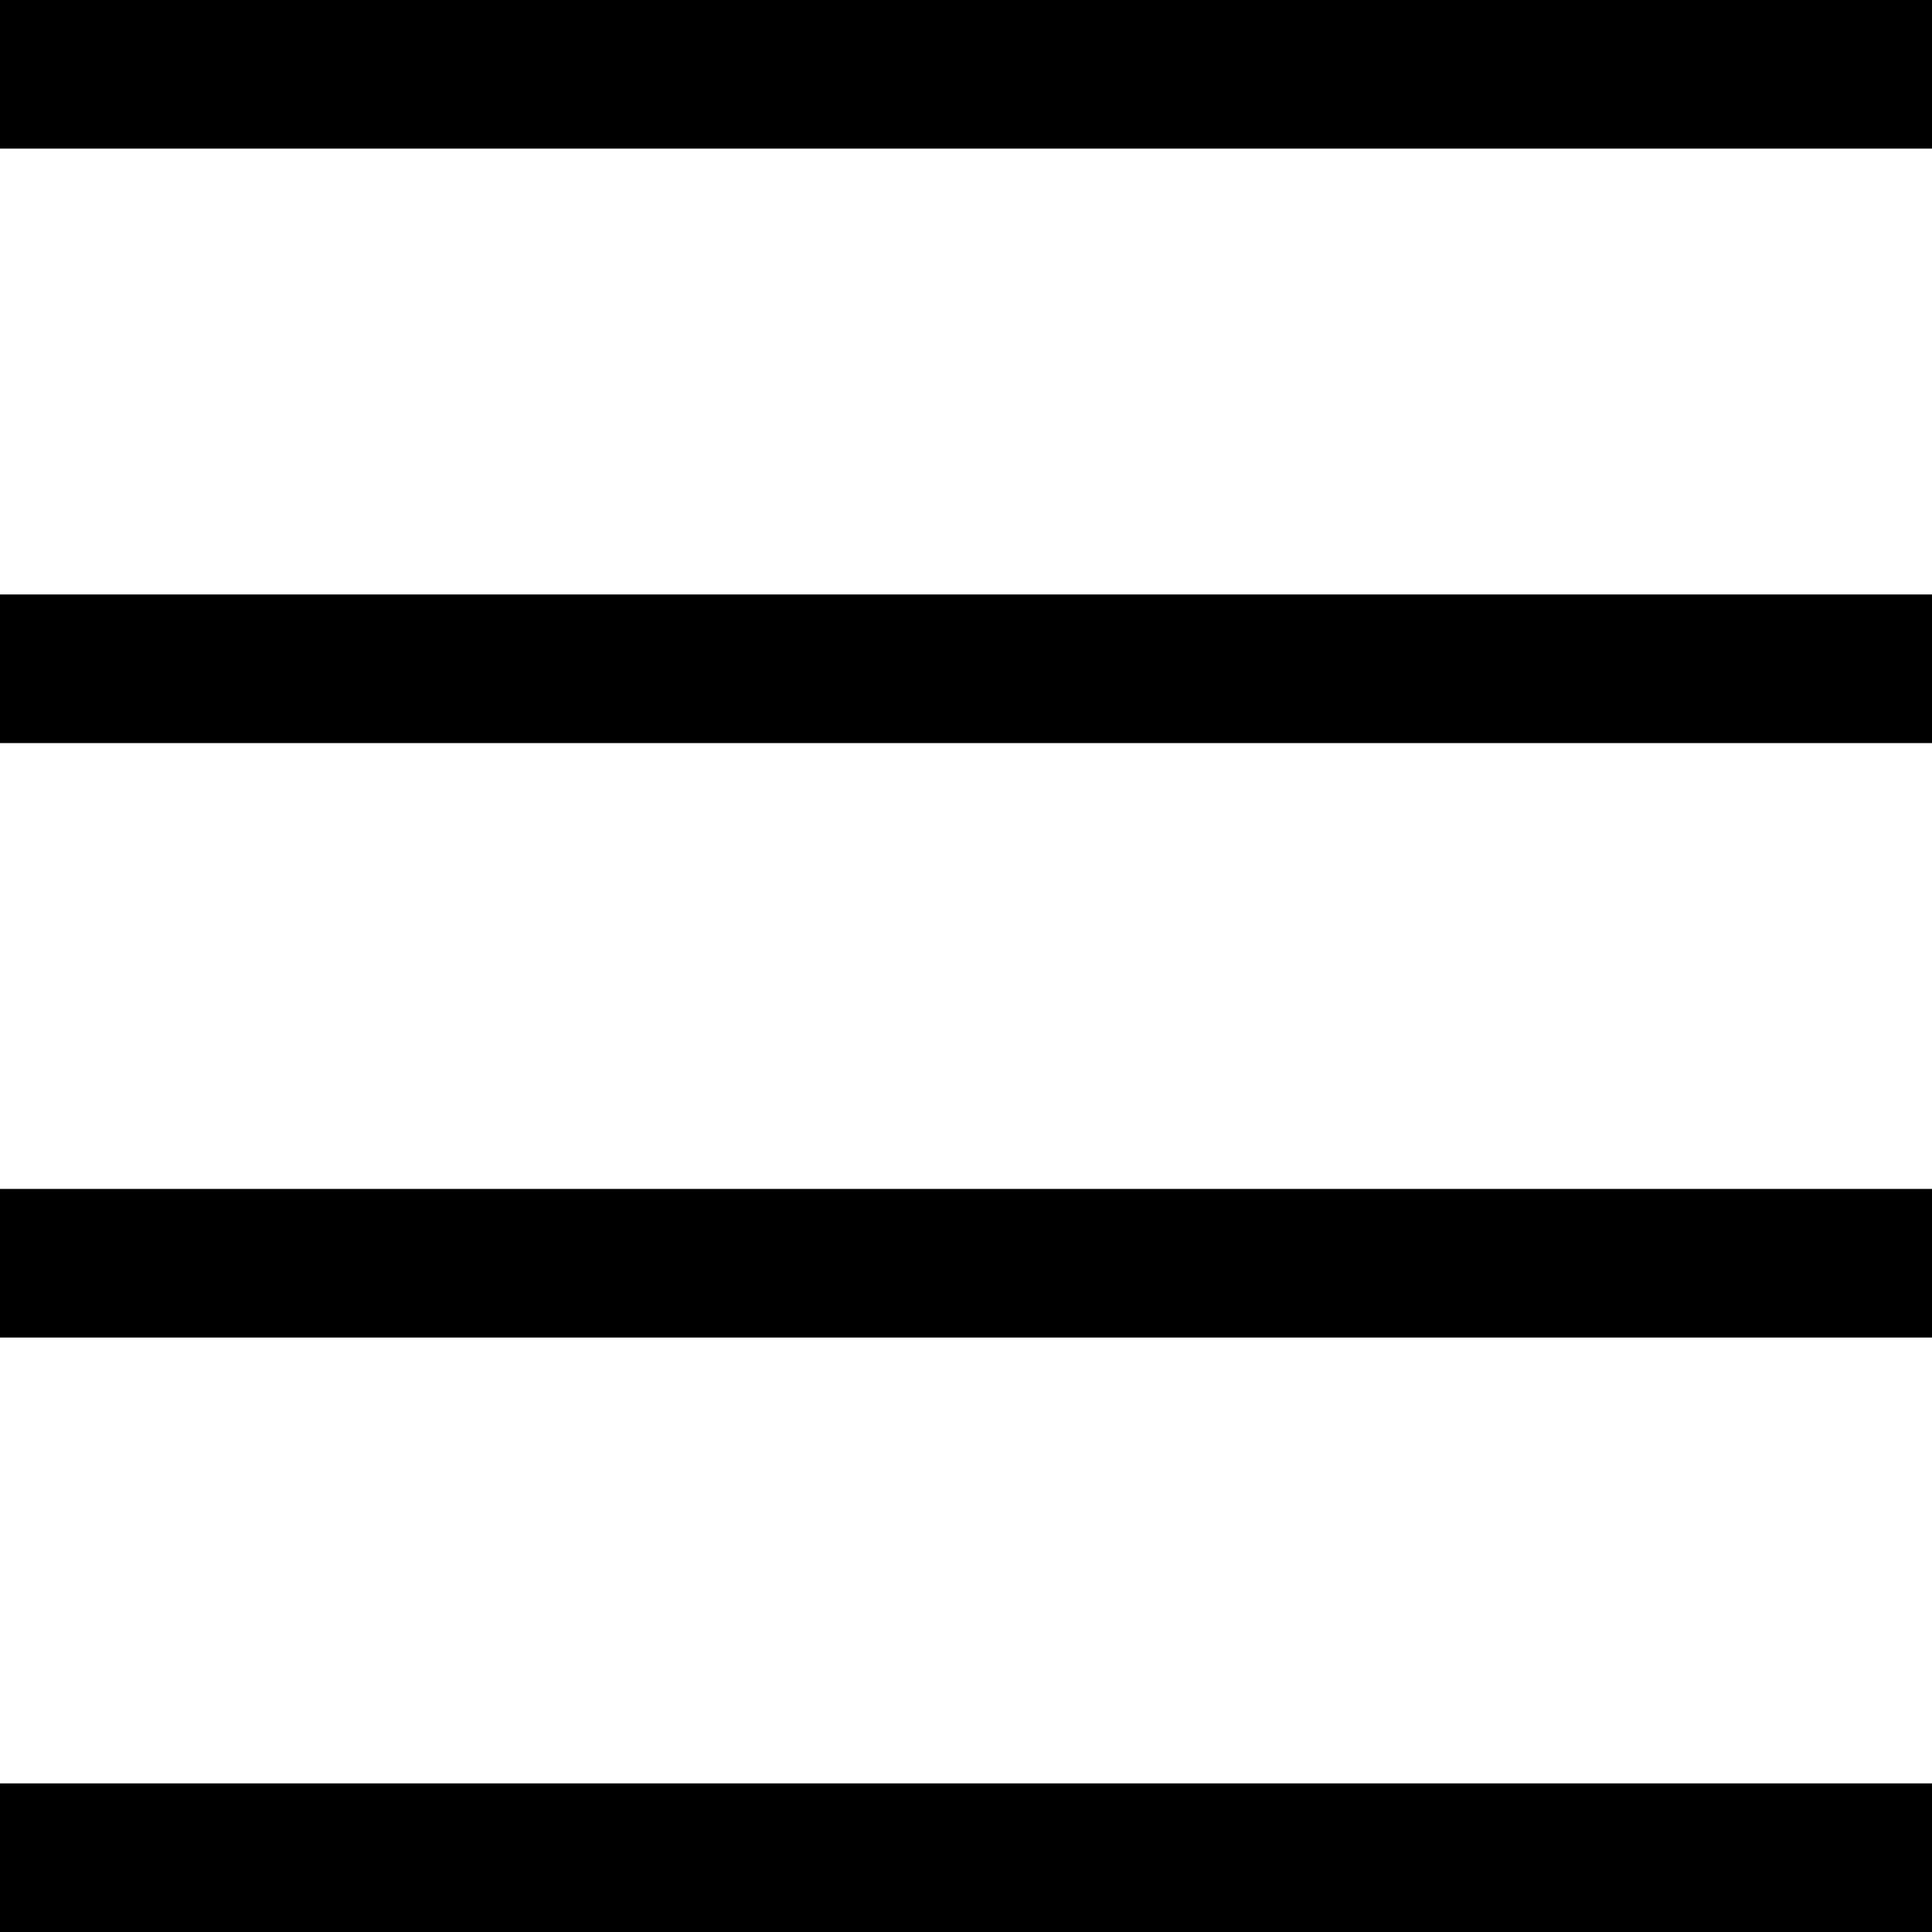
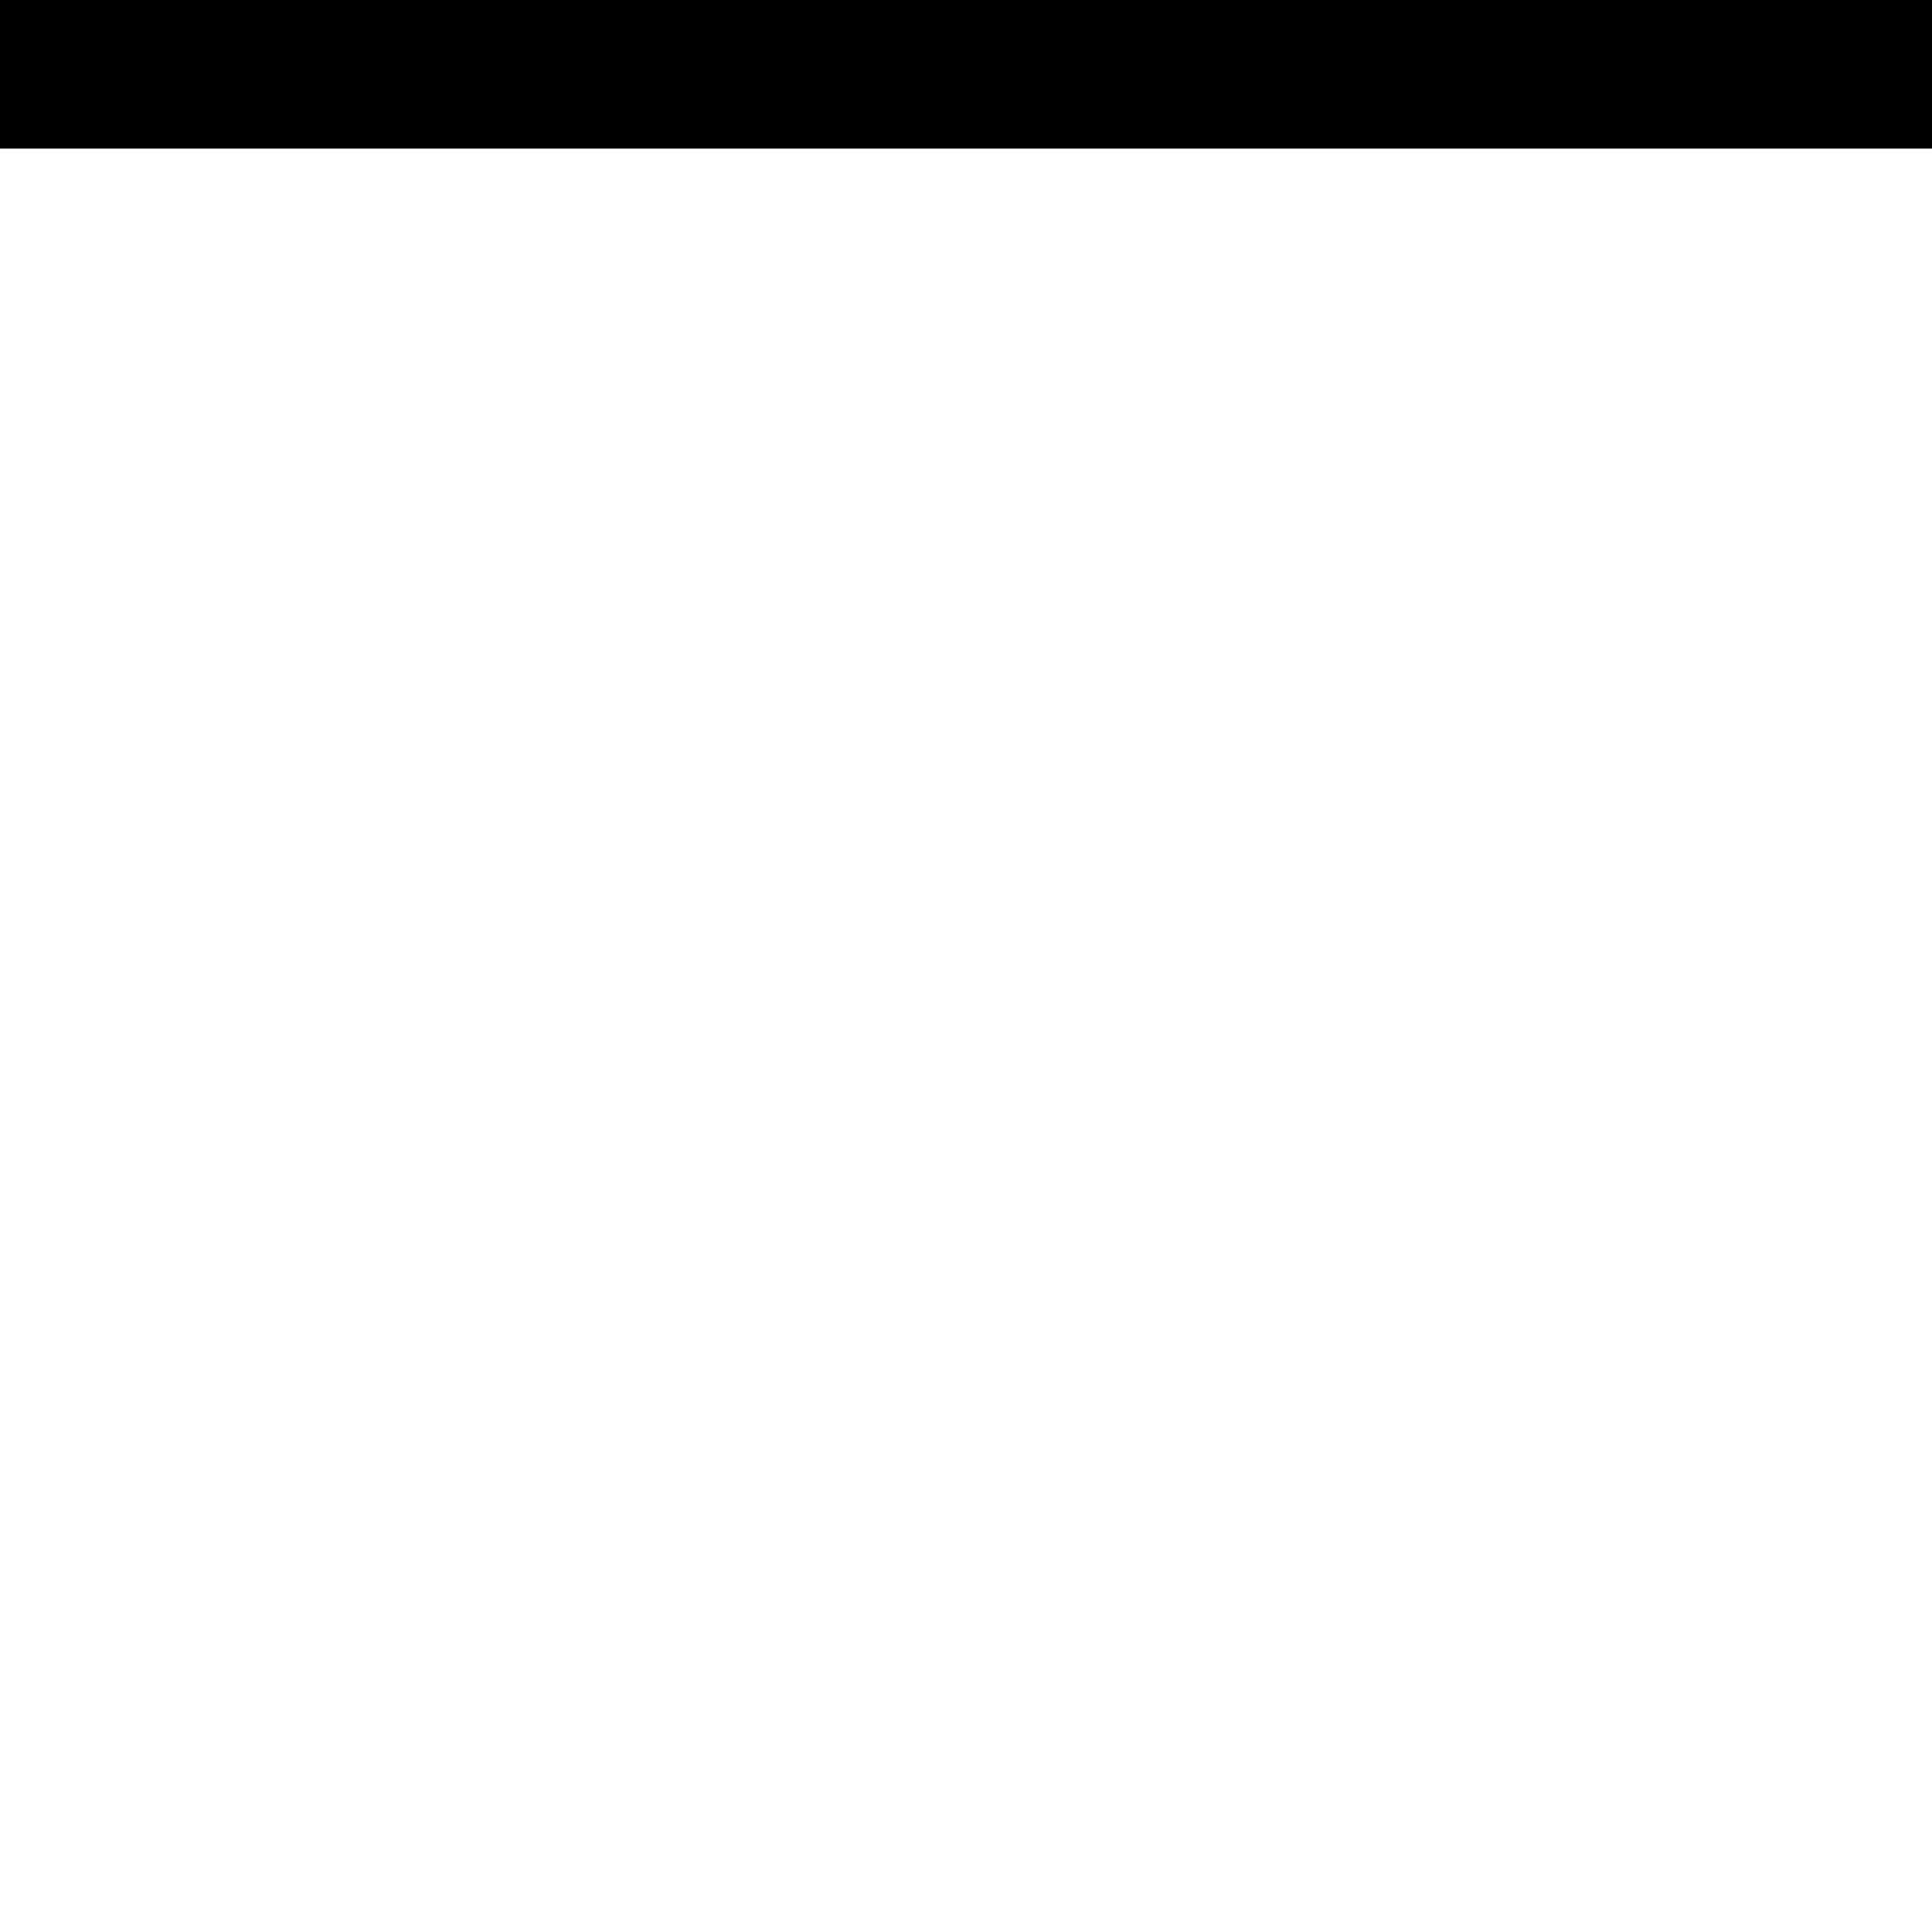
<svg xmlns="http://www.w3.org/2000/svg" id="Layer_1" data-name="Layer 1" viewBox="0 0 26 26" class="black-icon svg">
  <title />
  <rect width="26" height="2" />
-   <rect y="24" width="26" height="2" />
-   <rect y="16" width="26" height="2" />
-   <rect y="8" width="26" height="2" />
</svg>